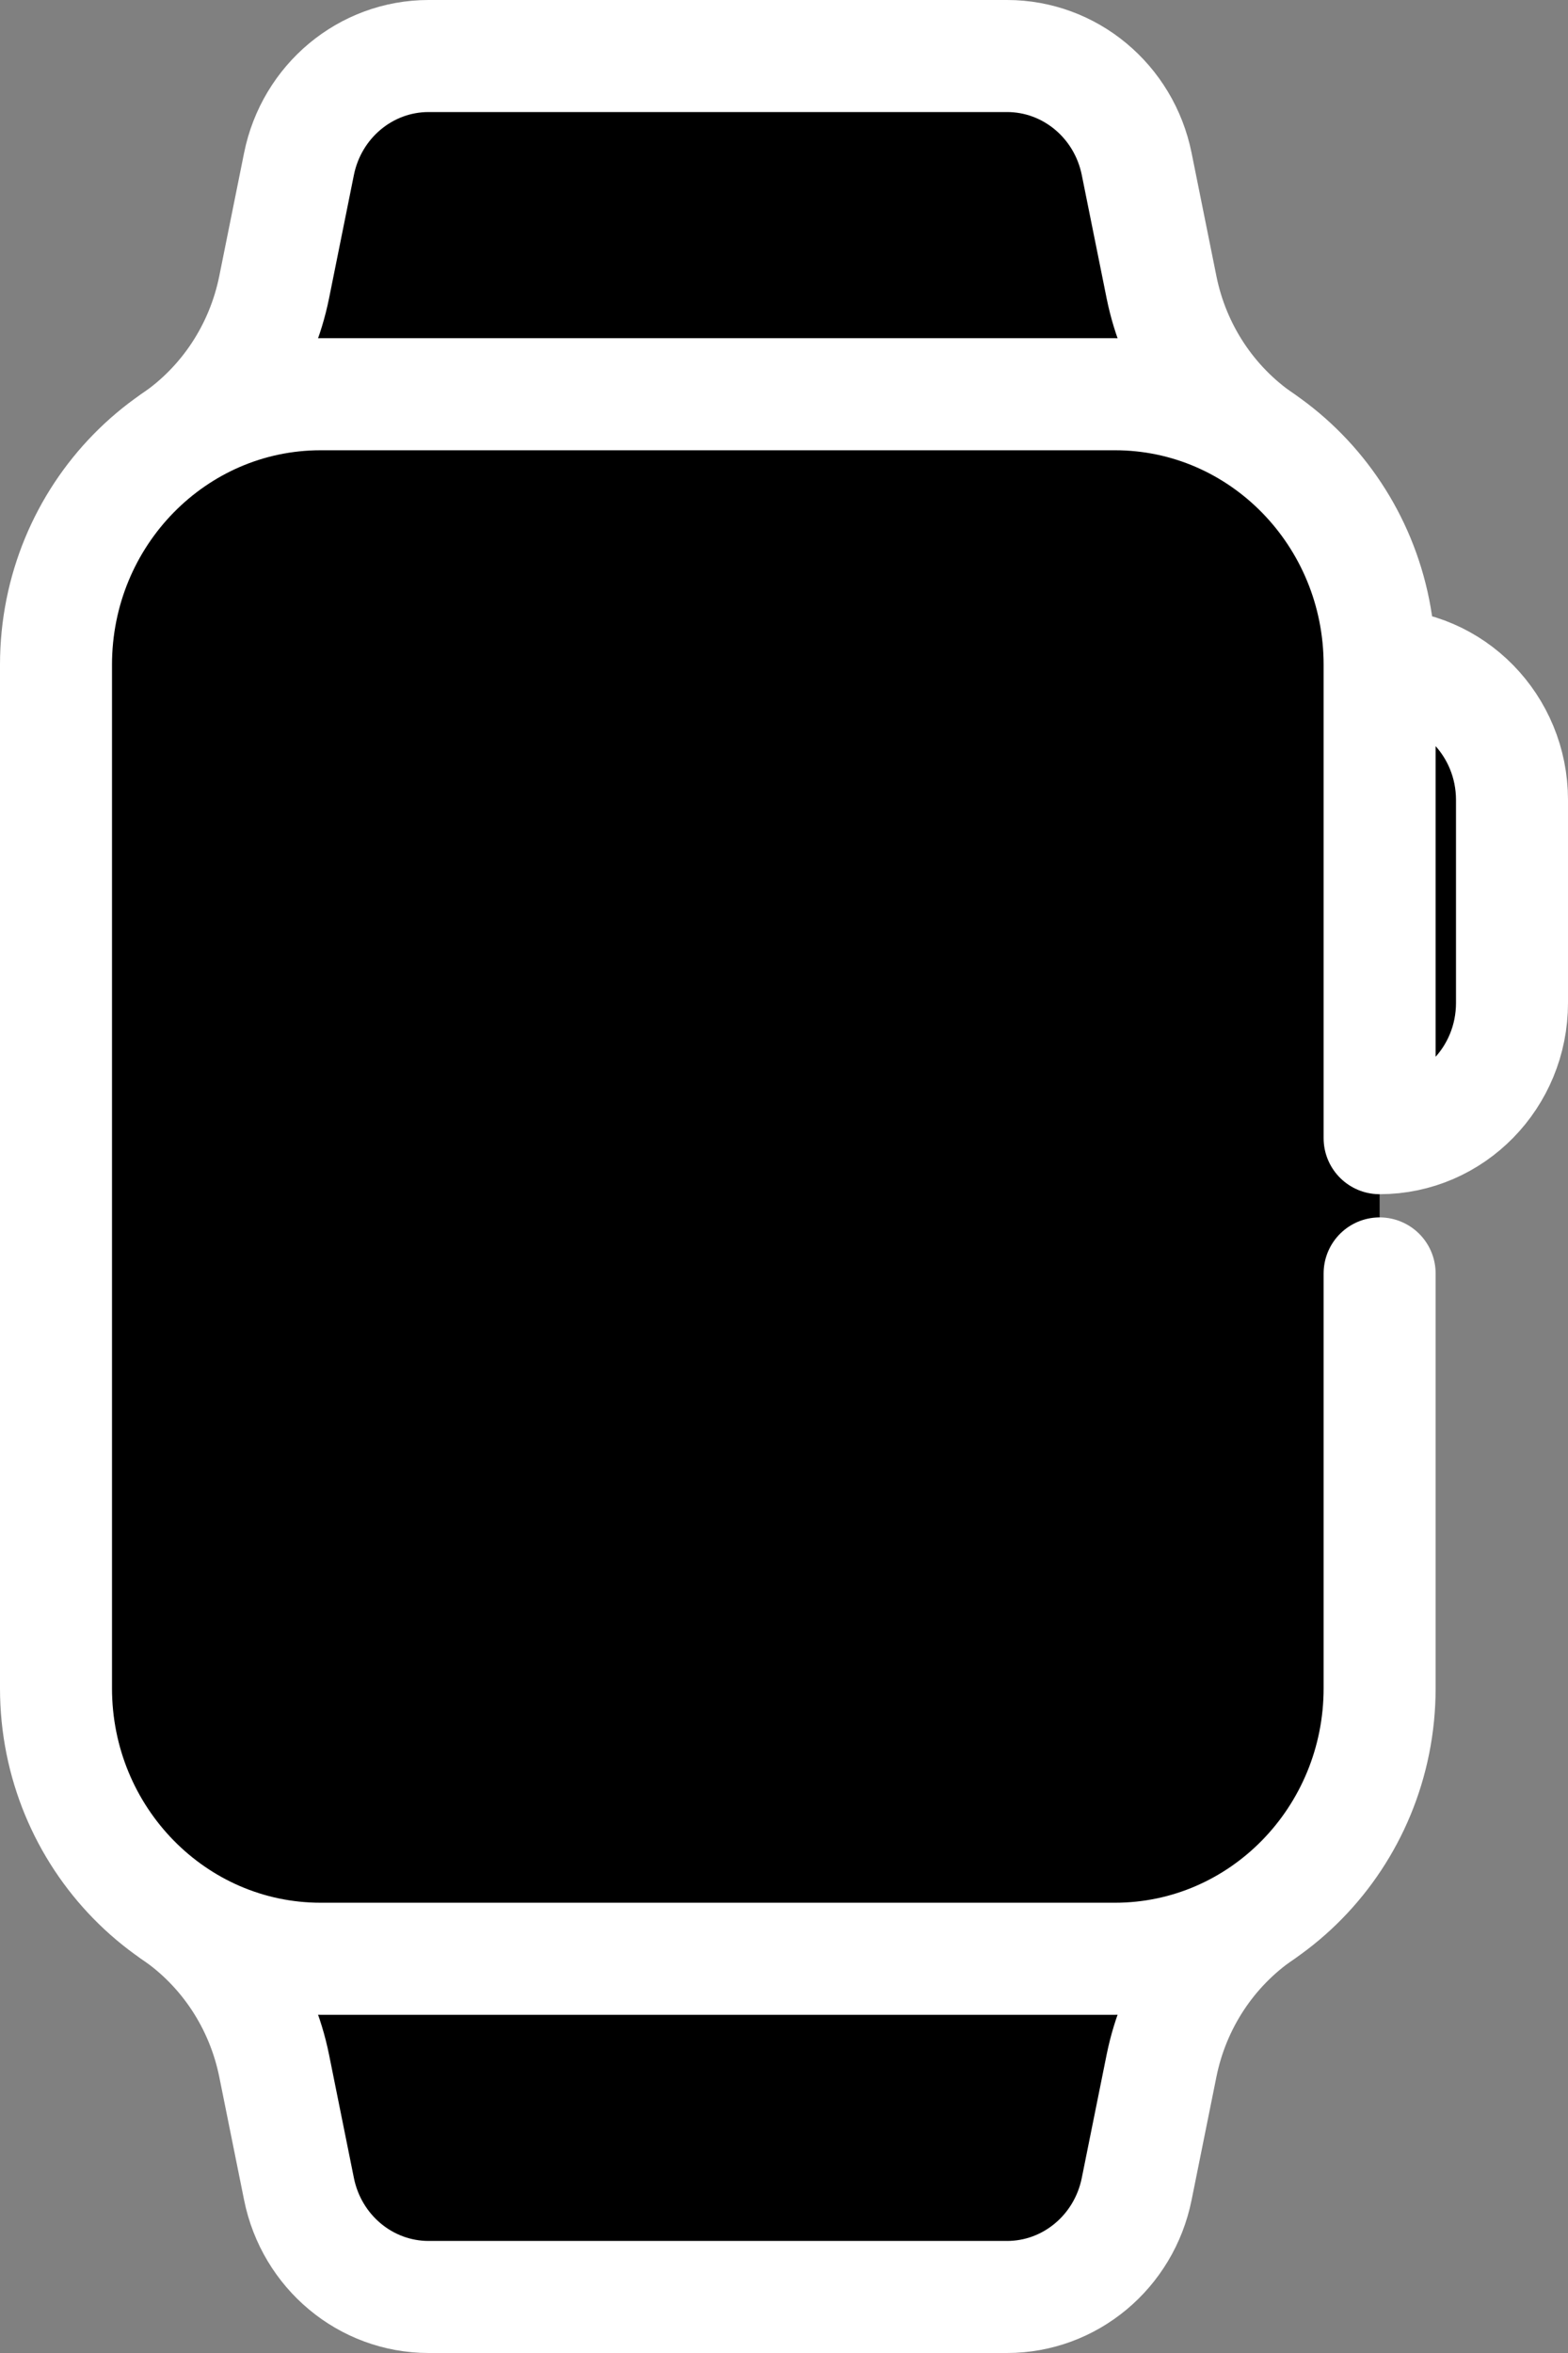
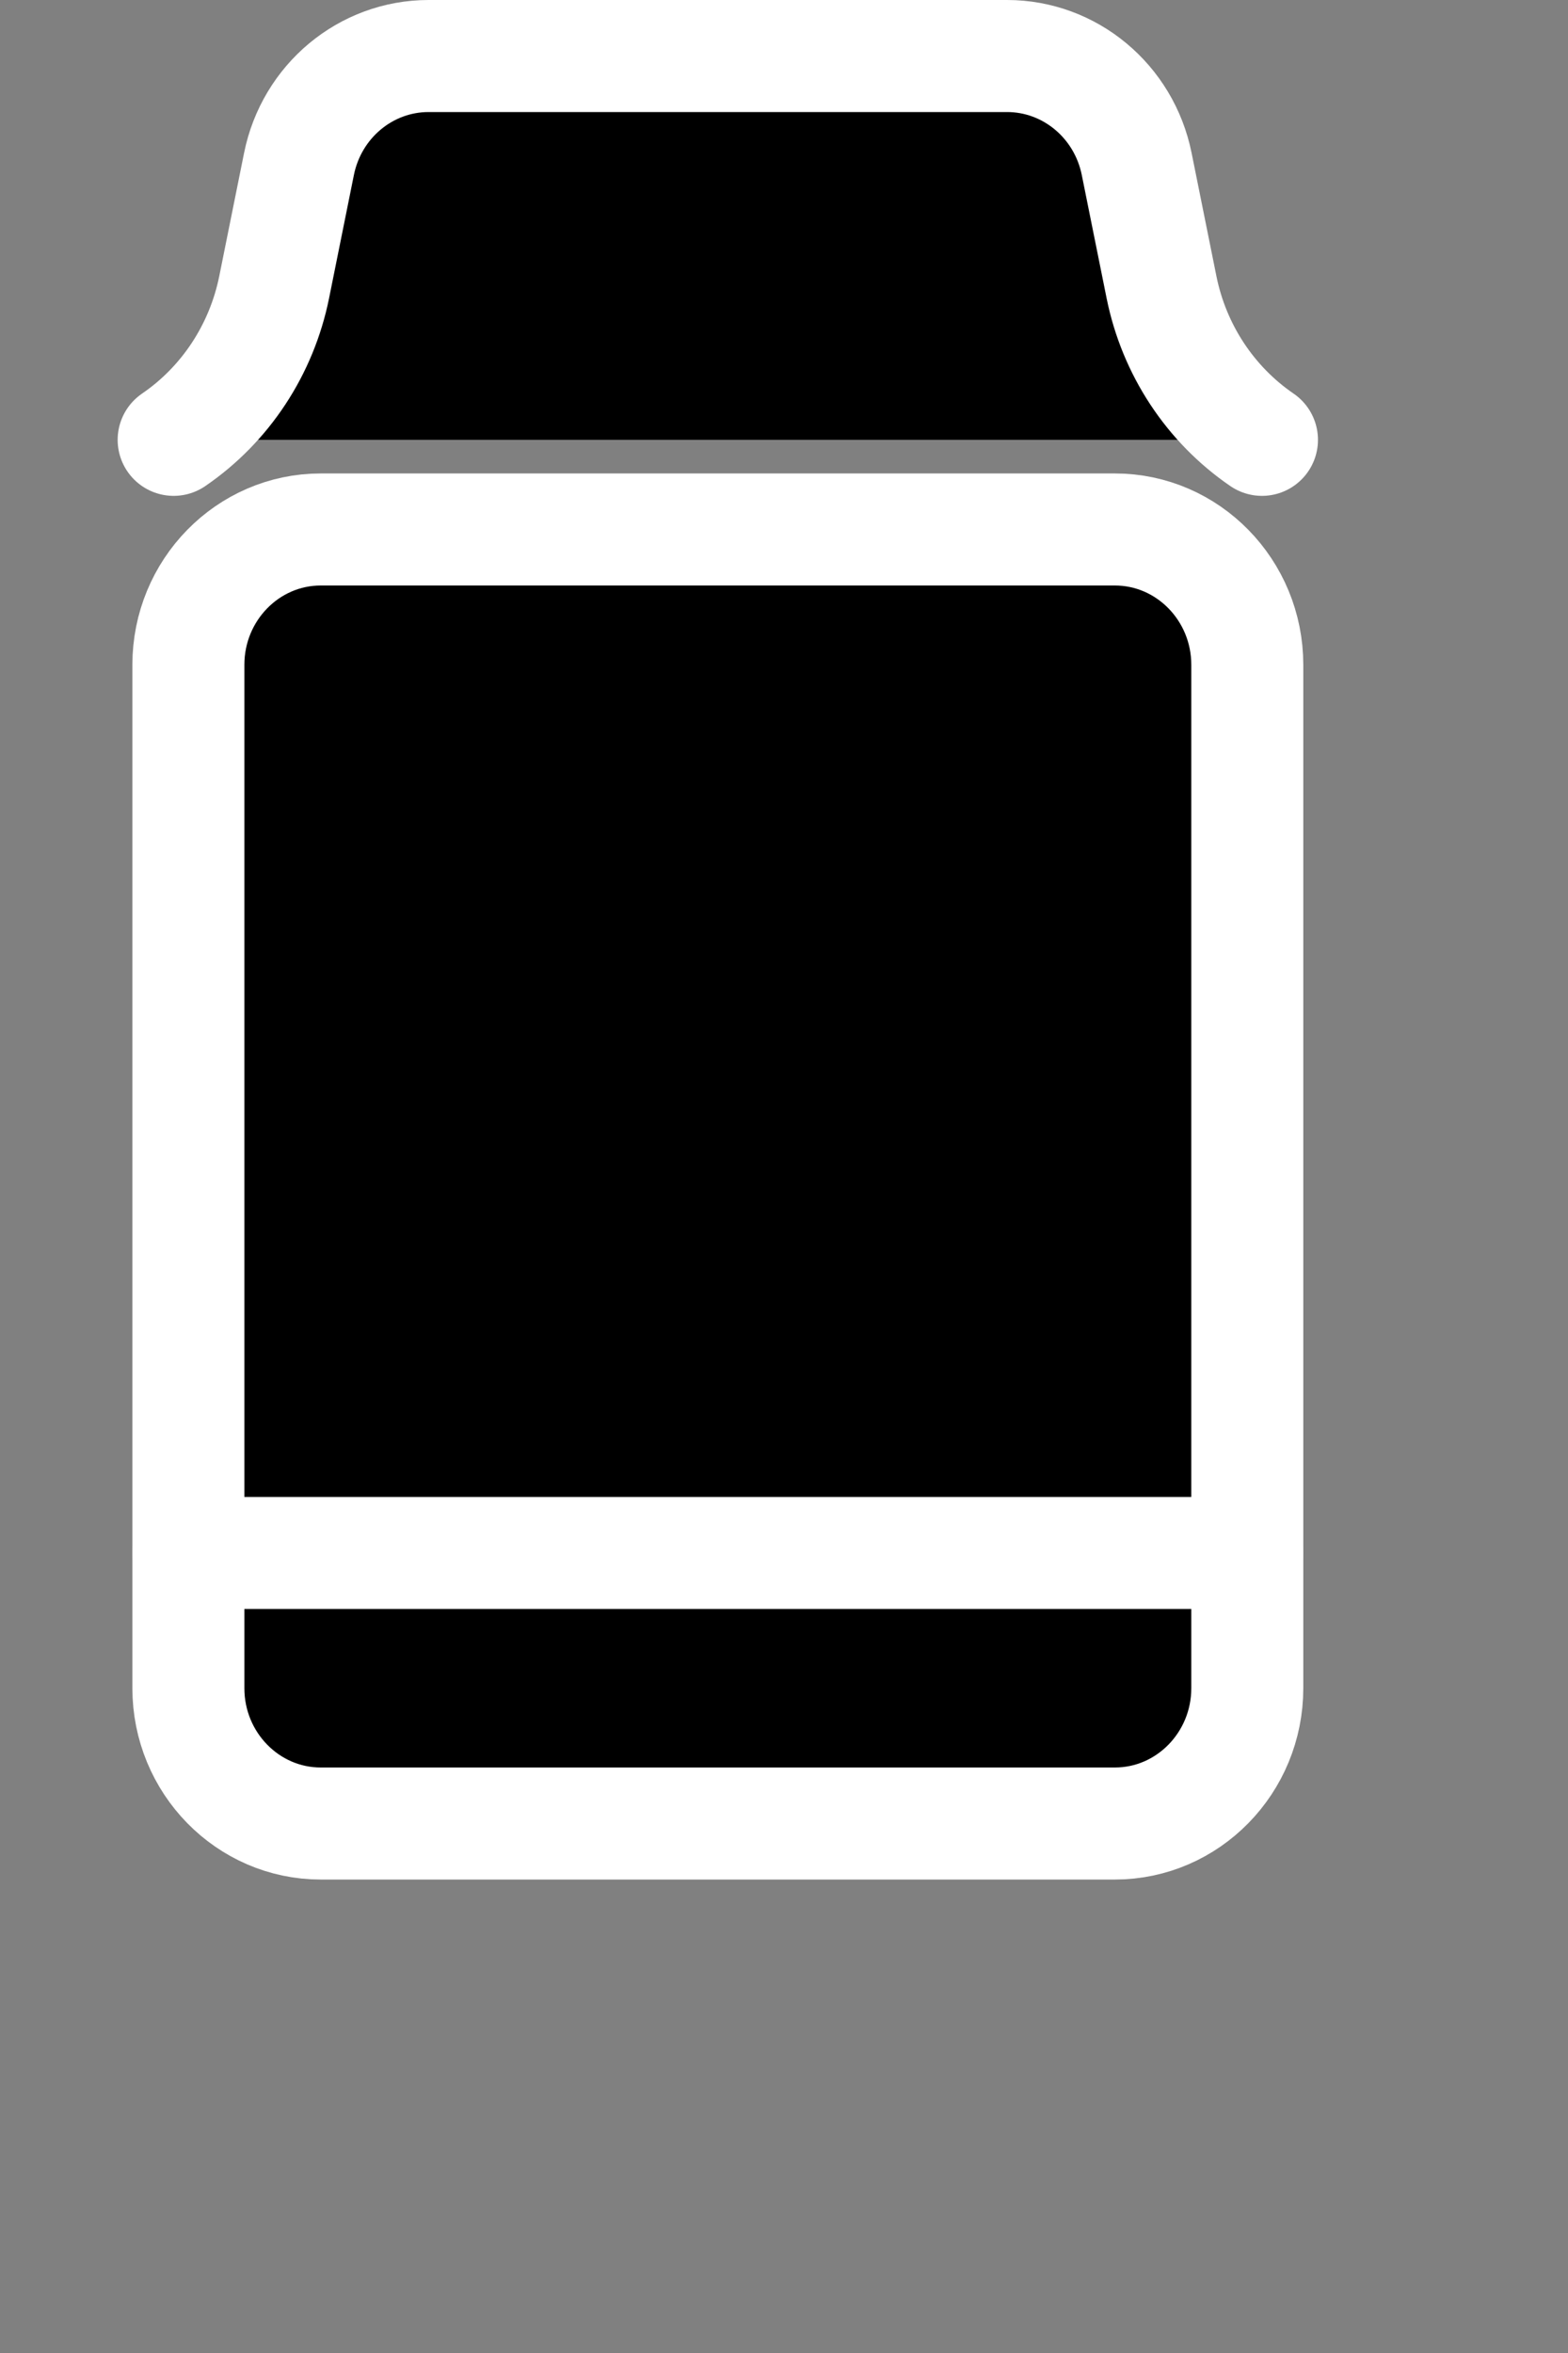
<svg xmlns="http://www.w3.org/2000/svg" width="28" height="42" viewBox="0 0 28 42" fill="none">
  <rect x="0" y="0" width="28" height="42" fill="#808080" stroke="none" />
  <path d="M5.727 32.549C4.424 32.549 3.364 31.466 3.364 30.134V11.866C3.364 10.534 4.424 9.451 5.727 9.451H19.909C21.212 9.451 22.273 10.534 22.273 11.866V30.134C22.273 31.466 21.212 32.549 19.909 32.549H5.727Z" fill="black" stroke="white" stroke-width="2" stroke-miterlimit="10" stroke-linecap="round" stroke-linejoin="round" />
  <path d="M3.101 7.851C4.027 7.218 4.671 6.239 4.896 5.125L5.339 2.927C5.565 1.805 6.532 1 7.654 1H17.983C19.104 1 20.072 1.805 20.298 2.927L20.741 5.125C20.965 6.239 21.61 7.218 22.535 7.851" fill="black" />
  <path d="M3.101 7.851C4.027 7.218 4.671 6.239 4.896 5.125L5.339 2.927C5.565 1.805 6.532 1 7.654 1H17.983C19.104 1 20.072 1.805 20.298 2.927L20.741 5.125C20.965 6.239 21.61 7.218 22.535 7.851" stroke="white" stroke-width="2" stroke-miterlimit="10" stroke-linecap="round" stroke-linejoin="round" />
-   <path d="M3.101 34.149C4.027 34.782 4.671 35.761 4.896 36.875L5.339 39.072C5.565 40.195 6.532 41 7.654 41H17.983C19.104 41 20.072 40.195 20.298 39.072L20.741 36.875C20.965 35.761 21.61 34.782 22.535 34.149" fill="black" />
-   <path d="M3.101 34.149C4.027 34.782 4.671 35.761 4.896 36.875L5.339 39.072C5.565 40.195 6.532 41 7.654 41H17.983C19.104 41 20.072 40.195 20.298 39.072L20.741 36.875C20.965 35.761 21.61 34.782 22.535 34.149" stroke="white" stroke-width="2" stroke-miterlimit="10" stroke-linecap="round" stroke-linejoin="round" />
-   <path d="M3.364 27.72H22.273H3.364Z" fill="black" />
  <path d="M3.364 27.72H22.273" stroke="white" stroke-width="2" stroke-miterlimit="10" stroke-linecap="round" stroke-linejoin="round" />
-   <path d="M24.636 11.866C25.942 11.866 27 12.947 27 14.28V17.901C27 19.235 25.942 20.316 24.636 20.316V11.866C24.636 9.199 22.52 7.037 19.909 7.037H5.727C3.116 7.037 1 9.199 1 11.866V30.134C1 32.801 3.116 34.963 5.727 34.963H19.909C22.52 34.963 24.636 32.801 24.636 30.134V22.73" fill="black" />
-   <path d="M24.636 11.866C25.942 11.866 27 12.947 27 14.28V17.901C27 19.235 25.942 20.316 24.636 20.316V11.866ZM24.636 11.866C24.636 9.199 22.52 7.037 19.909 7.037H5.727C3.116 7.037 1 9.199 1 11.866V30.134C1 32.801 3.116 34.963 5.727 34.963H19.909C22.52 34.963 24.636 32.801 24.636 30.134V22.73" stroke="white" stroke-width="2" stroke-miterlimit="10" stroke-linecap="round" stroke-linejoin="round" />
</svg>